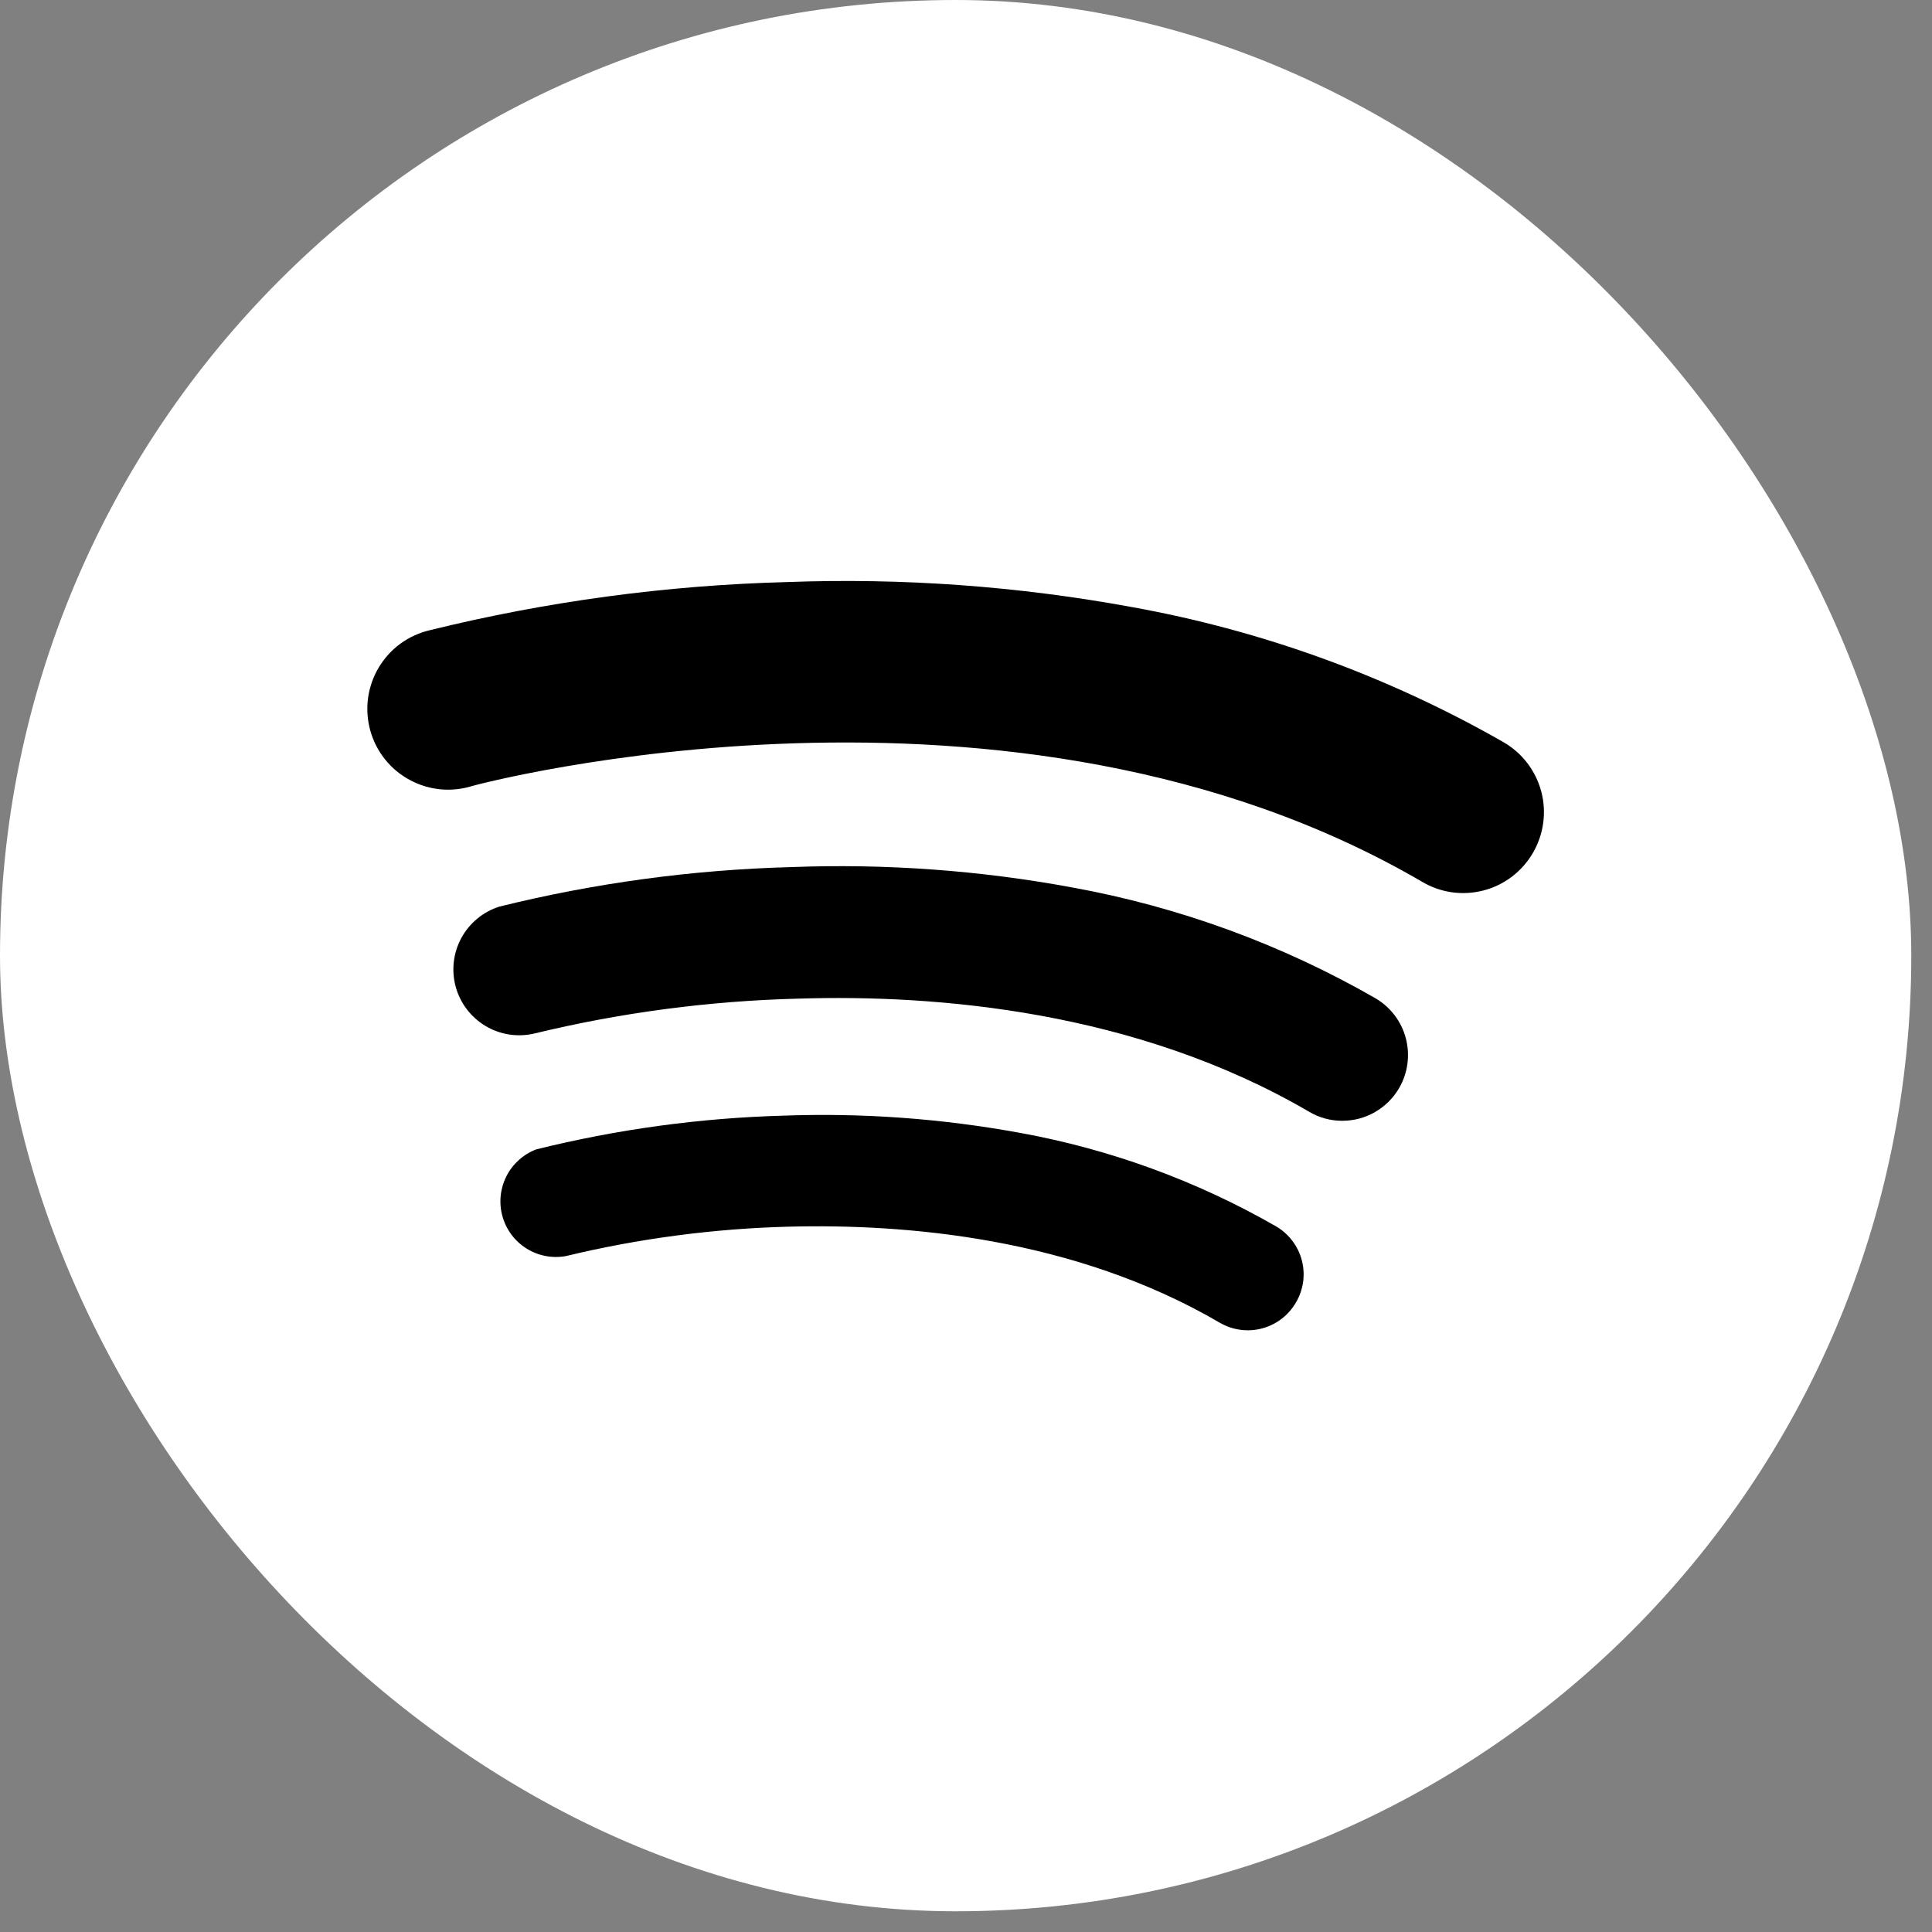
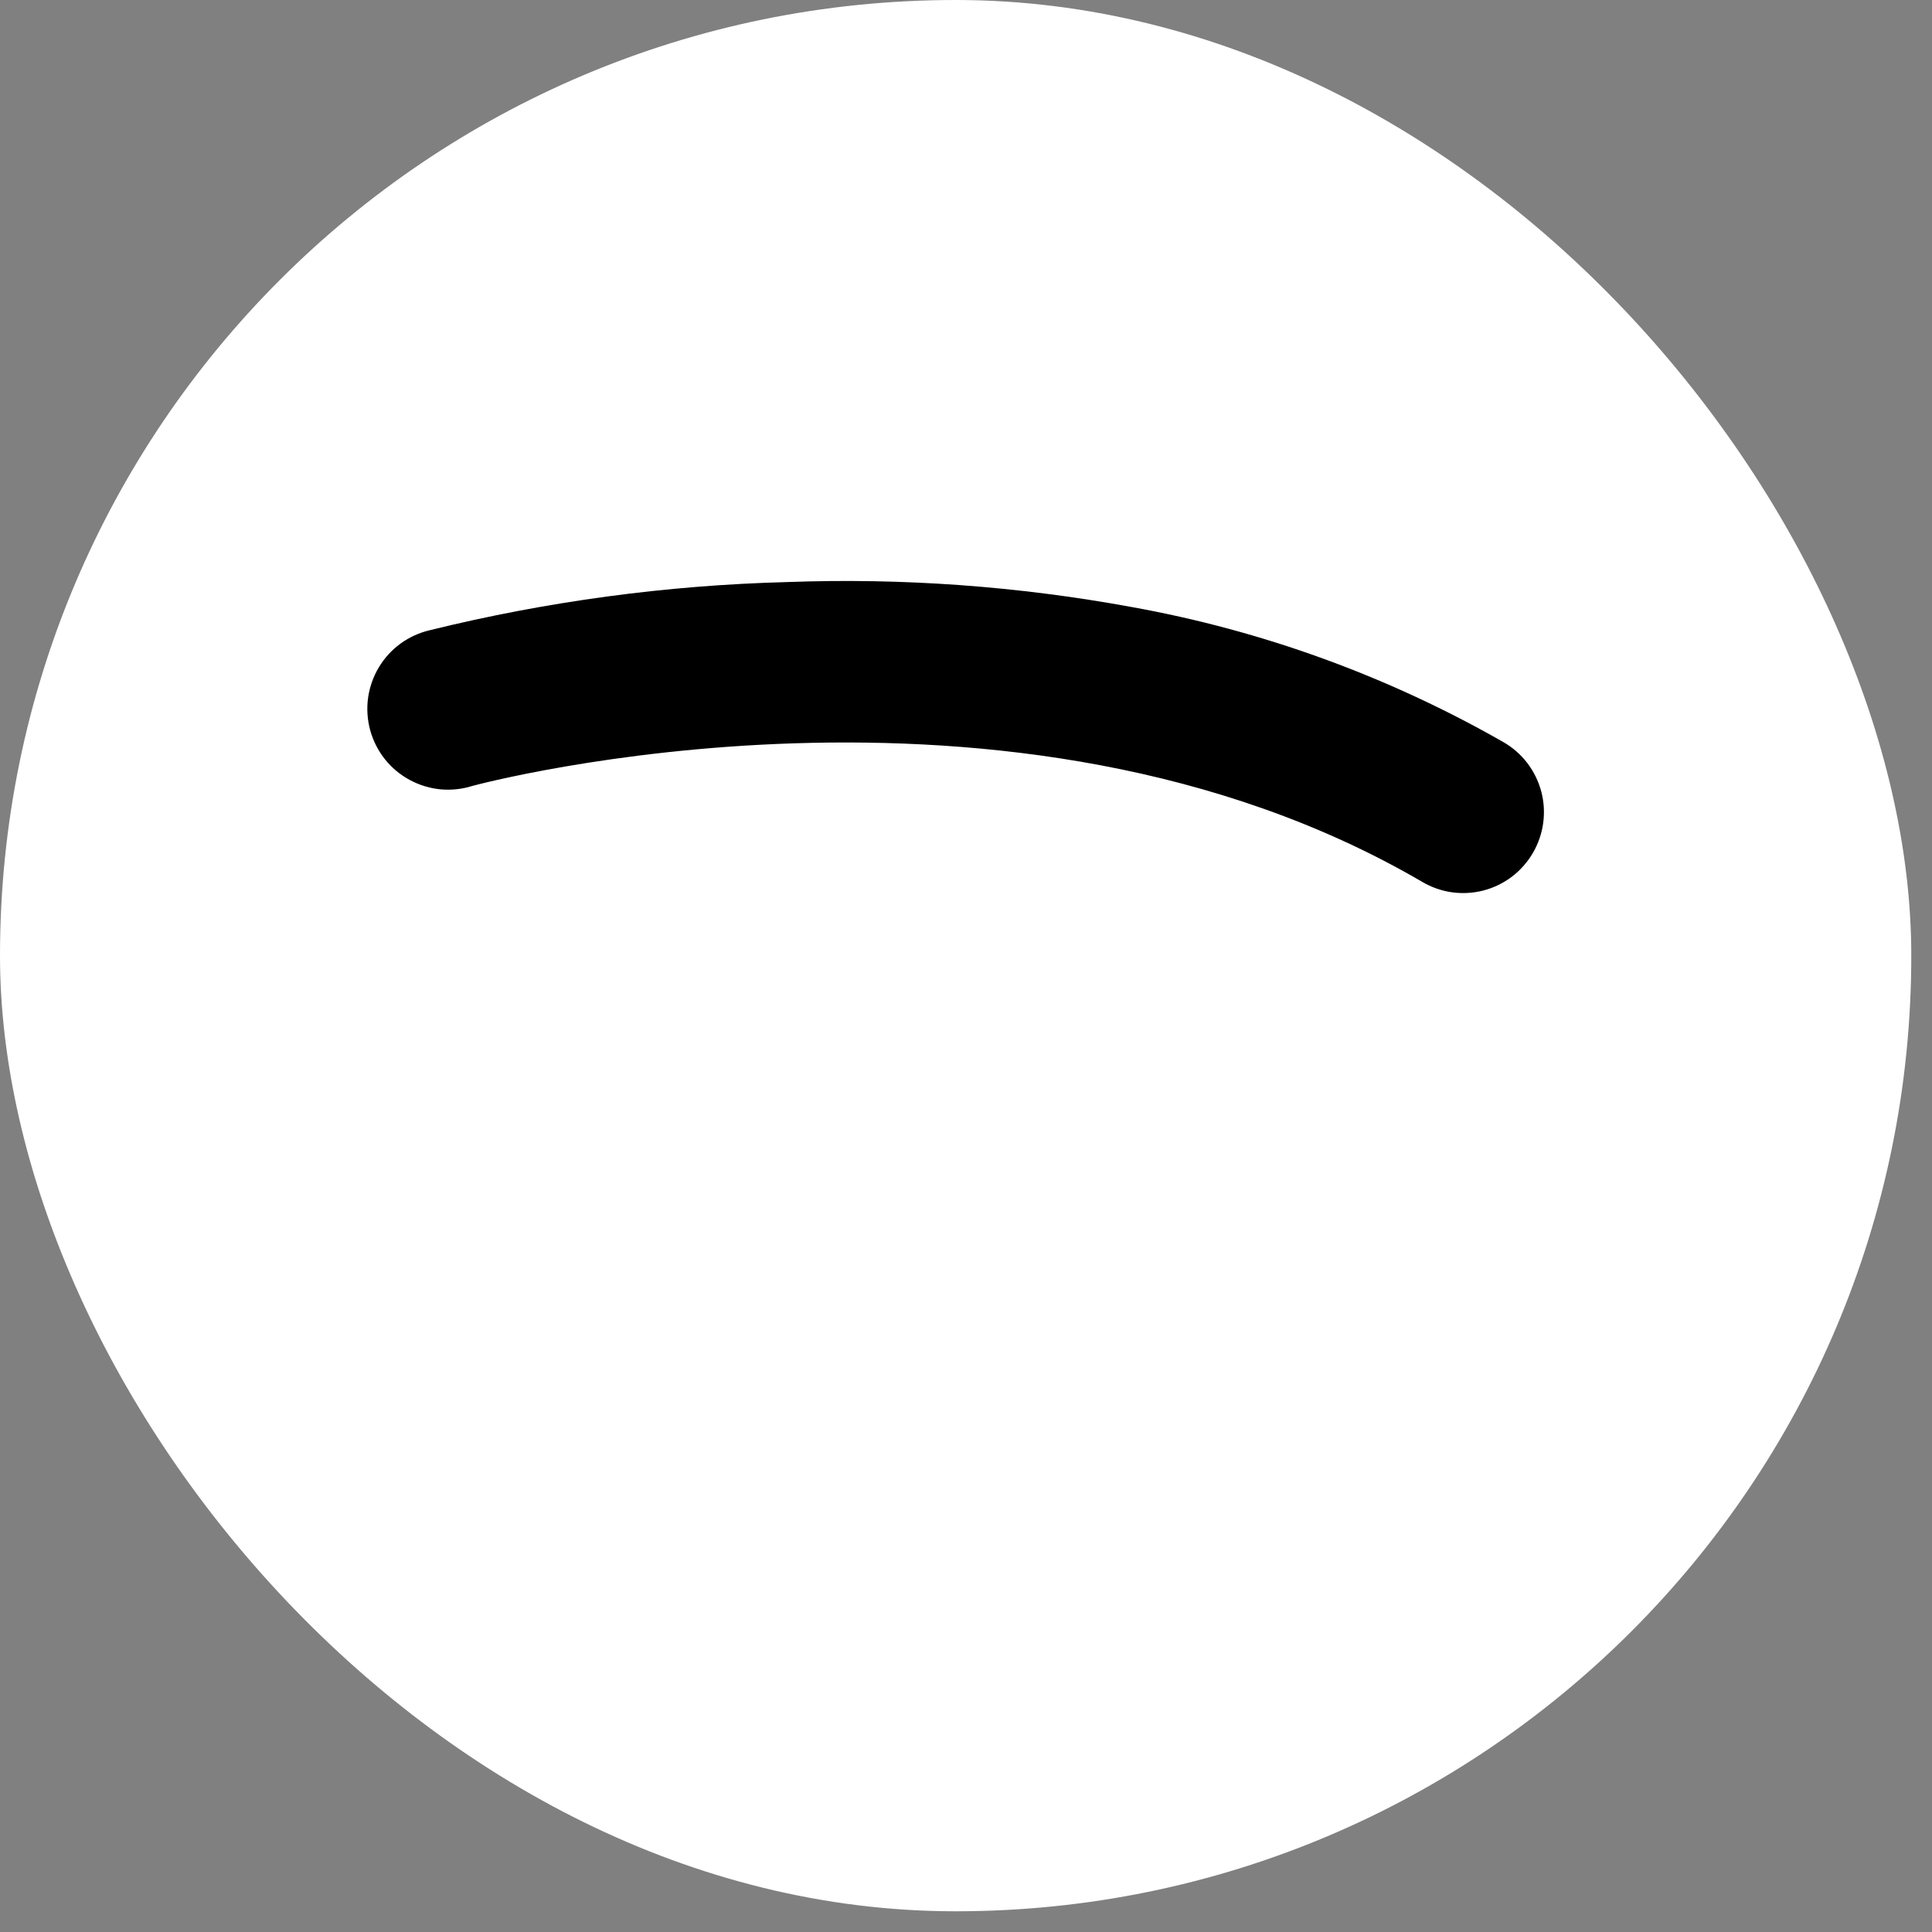
<svg xmlns="http://www.w3.org/2000/svg" width="36" height="36" viewBox="0 0 36 36" fill="none">
  <rect x="0" y="0" width="36" height="36" fill="#808080" stroke="none" />
  <rect width="35.614" height="35.614" rx="17.807" fill="white" />
-   <path d="M24.145 24.275C24.006 24.512 23.78 24.684 23.514 24.754C23.249 24.824 22.966 24.785 22.729 24.647C20.007 23.056 16.863 22.802 14.703 22.857C13.3 22.893 11.905 23.077 10.541 23.406C10.287 23.451 10.025 23.4 9.807 23.262C9.589 23.124 9.43 22.91 9.362 22.662C9.293 22.413 9.32 22.148 9.436 21.918C9.553 21.687 9.751 21.509 9.992 21.417C11.495 21.044 13.034 20.833 14.582 20.789C16.063 20.734 17.546 20.842 19.005 21.109C20.683 21.413 22.297 22.002 23.777 22.851C23.895 22.92 23.999 23.012 24.081 23.121C24.164 23.23 24.224 23.354 24.258 23.486C24.293 23.619 24.3 23.757 24.281 23.892C24.261 24.027 24.215 24.158 24.145 24.275Z" fill="black" />
-   <path d="M26.07 20.276C25.962 20.461 25.807 20.615 25.621 20.722C25.435 20.829 25.225 20.885 25.01 20.884C24.793 20.885 24.579 20.826 24.392 20.715C21.168 18.832 17.445 18.528 14.886 18.608C13.224 18.649 11.572 18.867 9.956 19.258C9.647 19.331 9.322 19.281 9.049 19.119C8.776 18.956 8.576 18.695 8.492 18.389C8.408 18.083 8.445 17.756 8.597 17.477C8.749 17.198 9.003 16.989 9.306 16.893C11.086 16.453 12.909 16.206 14.743 16.157C16.498 16.09 18.256 16.217 19.983 16.537C21.97 16.898 23.88 17.596 25.631 18.602C25.91 18.766 26.114 19.034 26.196 19.348C26.278 19.662 26.233 19.995 26.07 20.276Z" fill="black" />
  <path d="M28.562 15.895C28.462 16.066 28.33 16.215 28.173 16.335C28.015 16.455 27.836 16.542 27.645 16.592C27.453 16.642 27.254 16.654 27.058 16.627C26.863 16.6 26.674 16.534 26.504 16.434C18.839 11.956 8.898 14.618 8.805 14.644C8.612 14.705 8.408 14.727 8.206 14.708C8.005 14.688 7.809 14.628 7.631 14.531C7.453 14.435 7.296 14.303 7.17 14.144C7.044 13.985 6.952 13.803 6.898 13.607C6.845 13.412 6.831 13.207 6.858 13.007C6.886 12.806 6.953 12.613 7.057 12.438C7.161 12.264 7.298 12.113 7.462 11.993C7.626 11.874 7.812 11.789 8.009 11.743C10.188 11.206 12.418 10.905 14.661 10.846C16.814 10.766 18.968 10.922 21.087 11.311C23.523 11.749 25.866 12.601 28.015 13.829C28.187 13.928 28.338 14.06 28.459 14.218C28.579 14.376 28.668 14.556 28.719 14.748C28.77 14.94 28.782 15.14 28.755 15.337C28.728 15.534 28.662 15.724 28.562 15.895Z" fill="black" />
</svg>